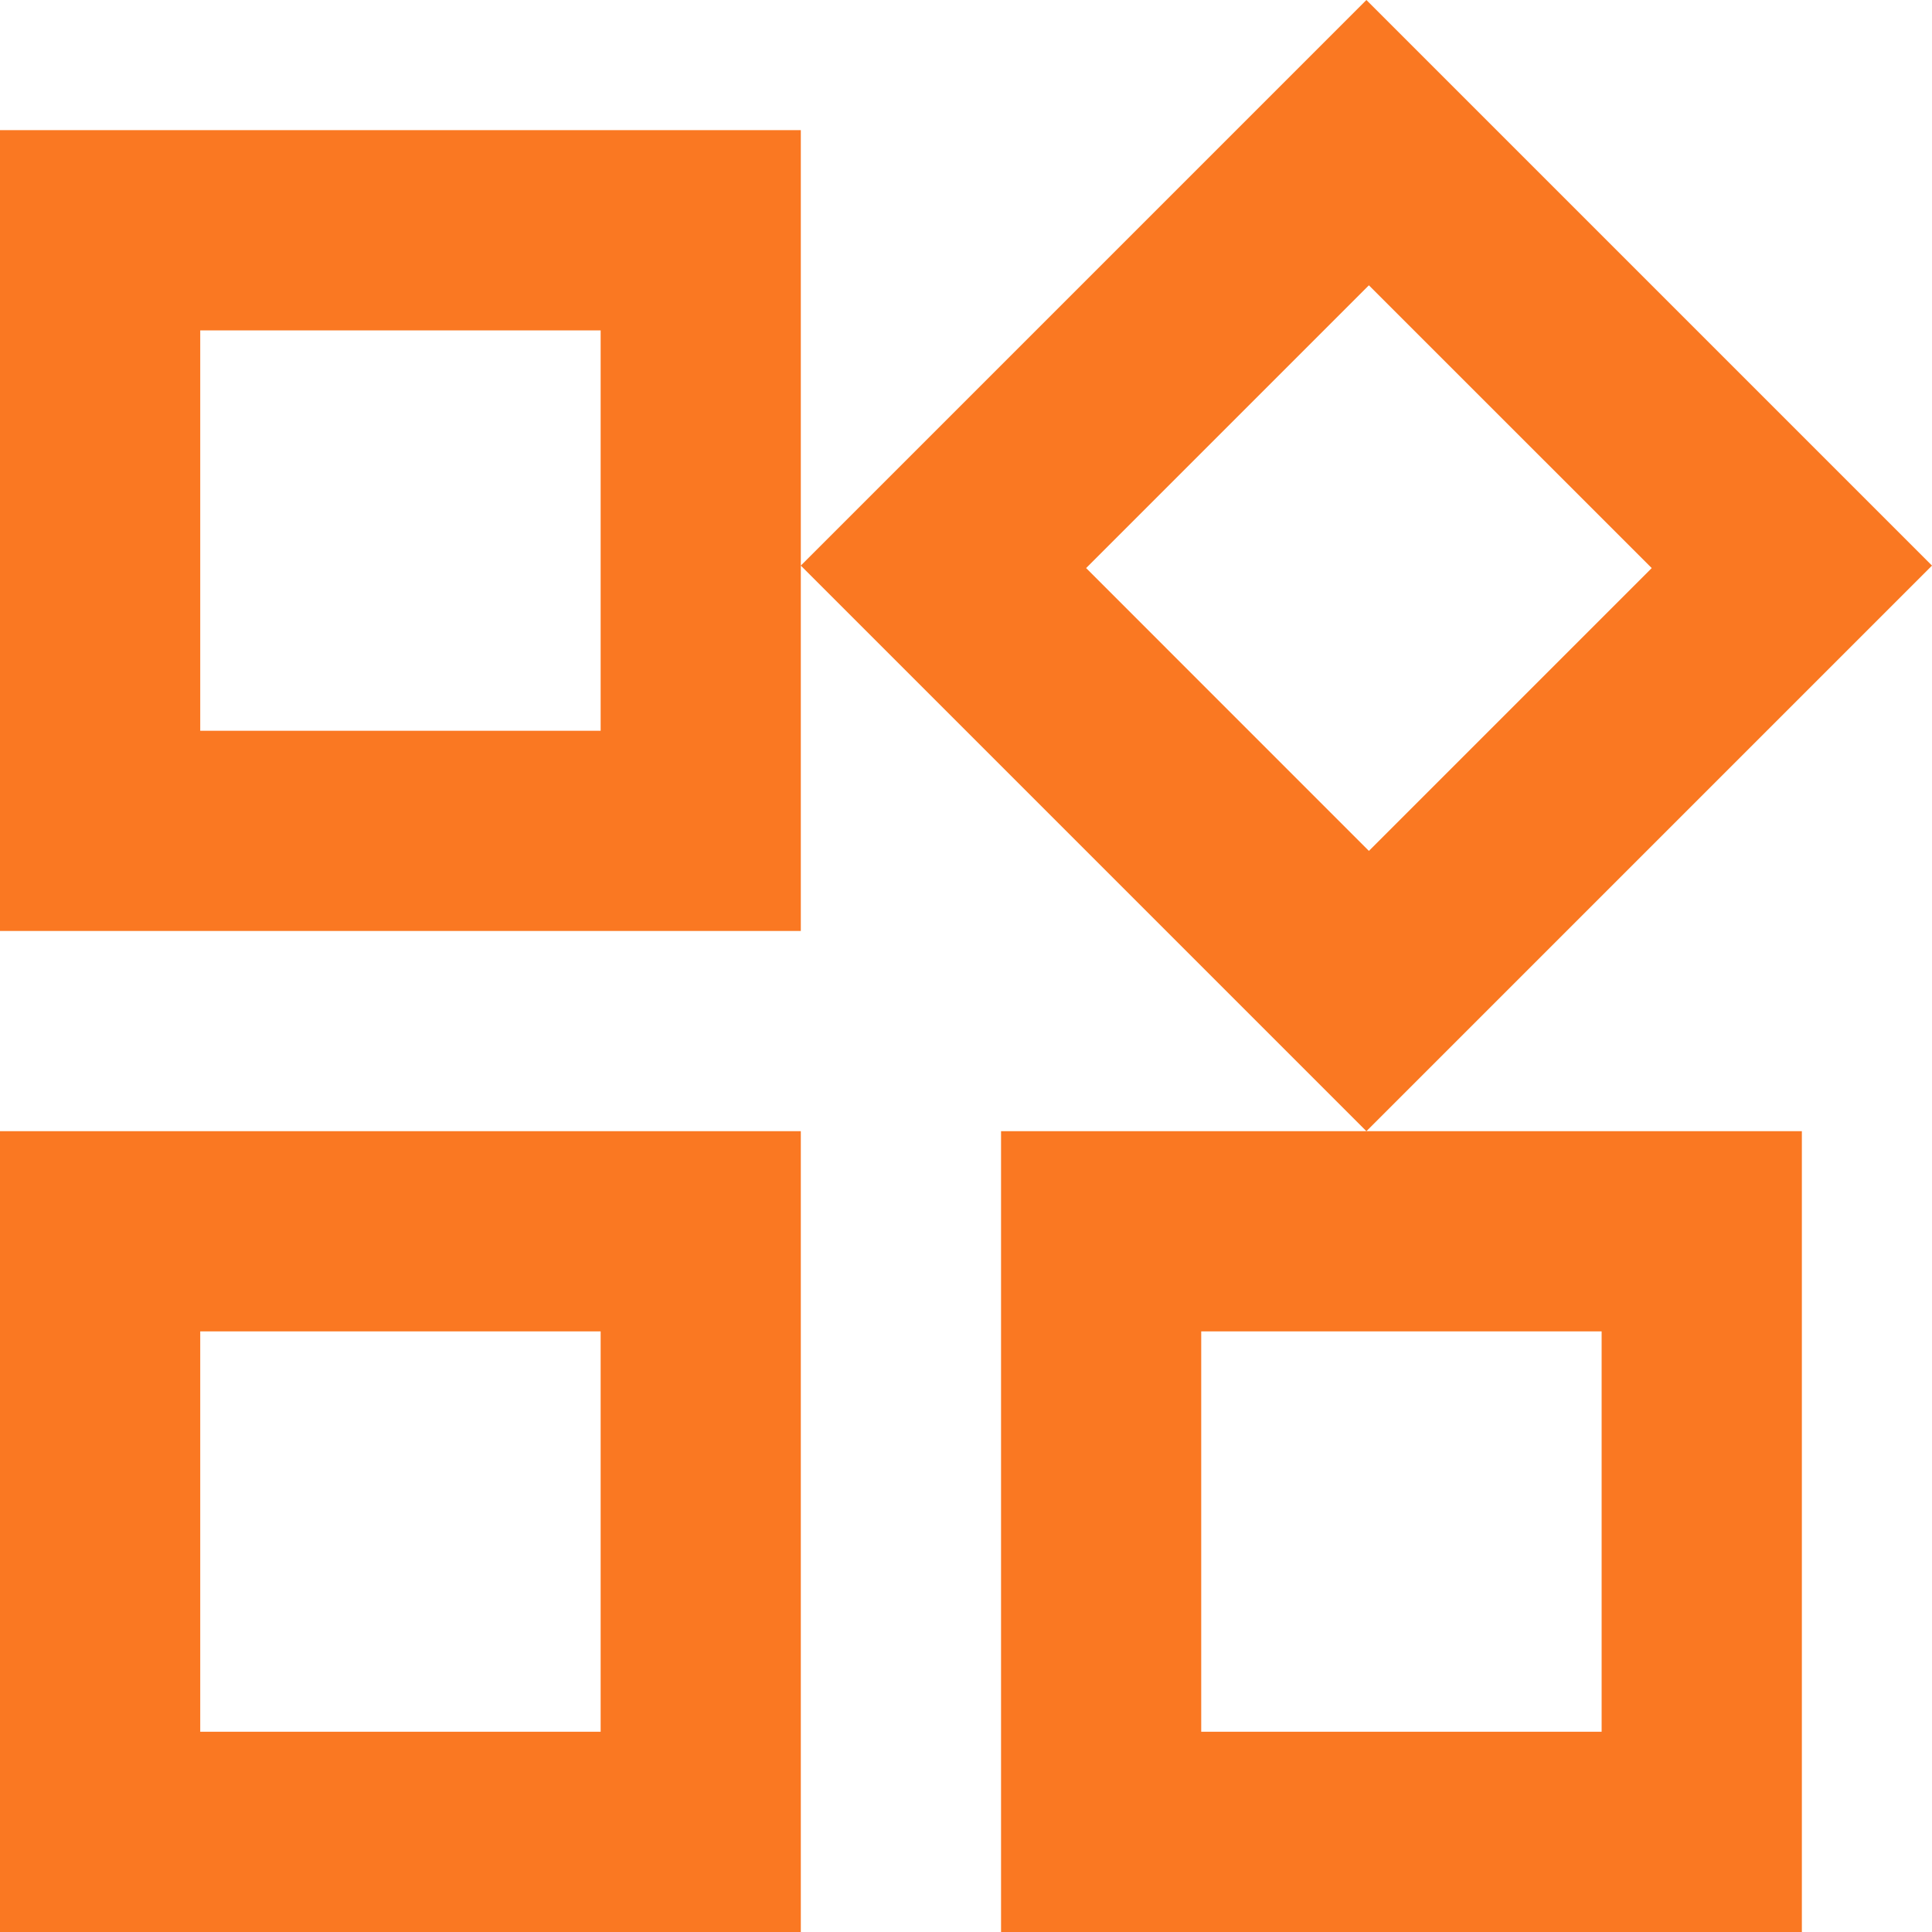
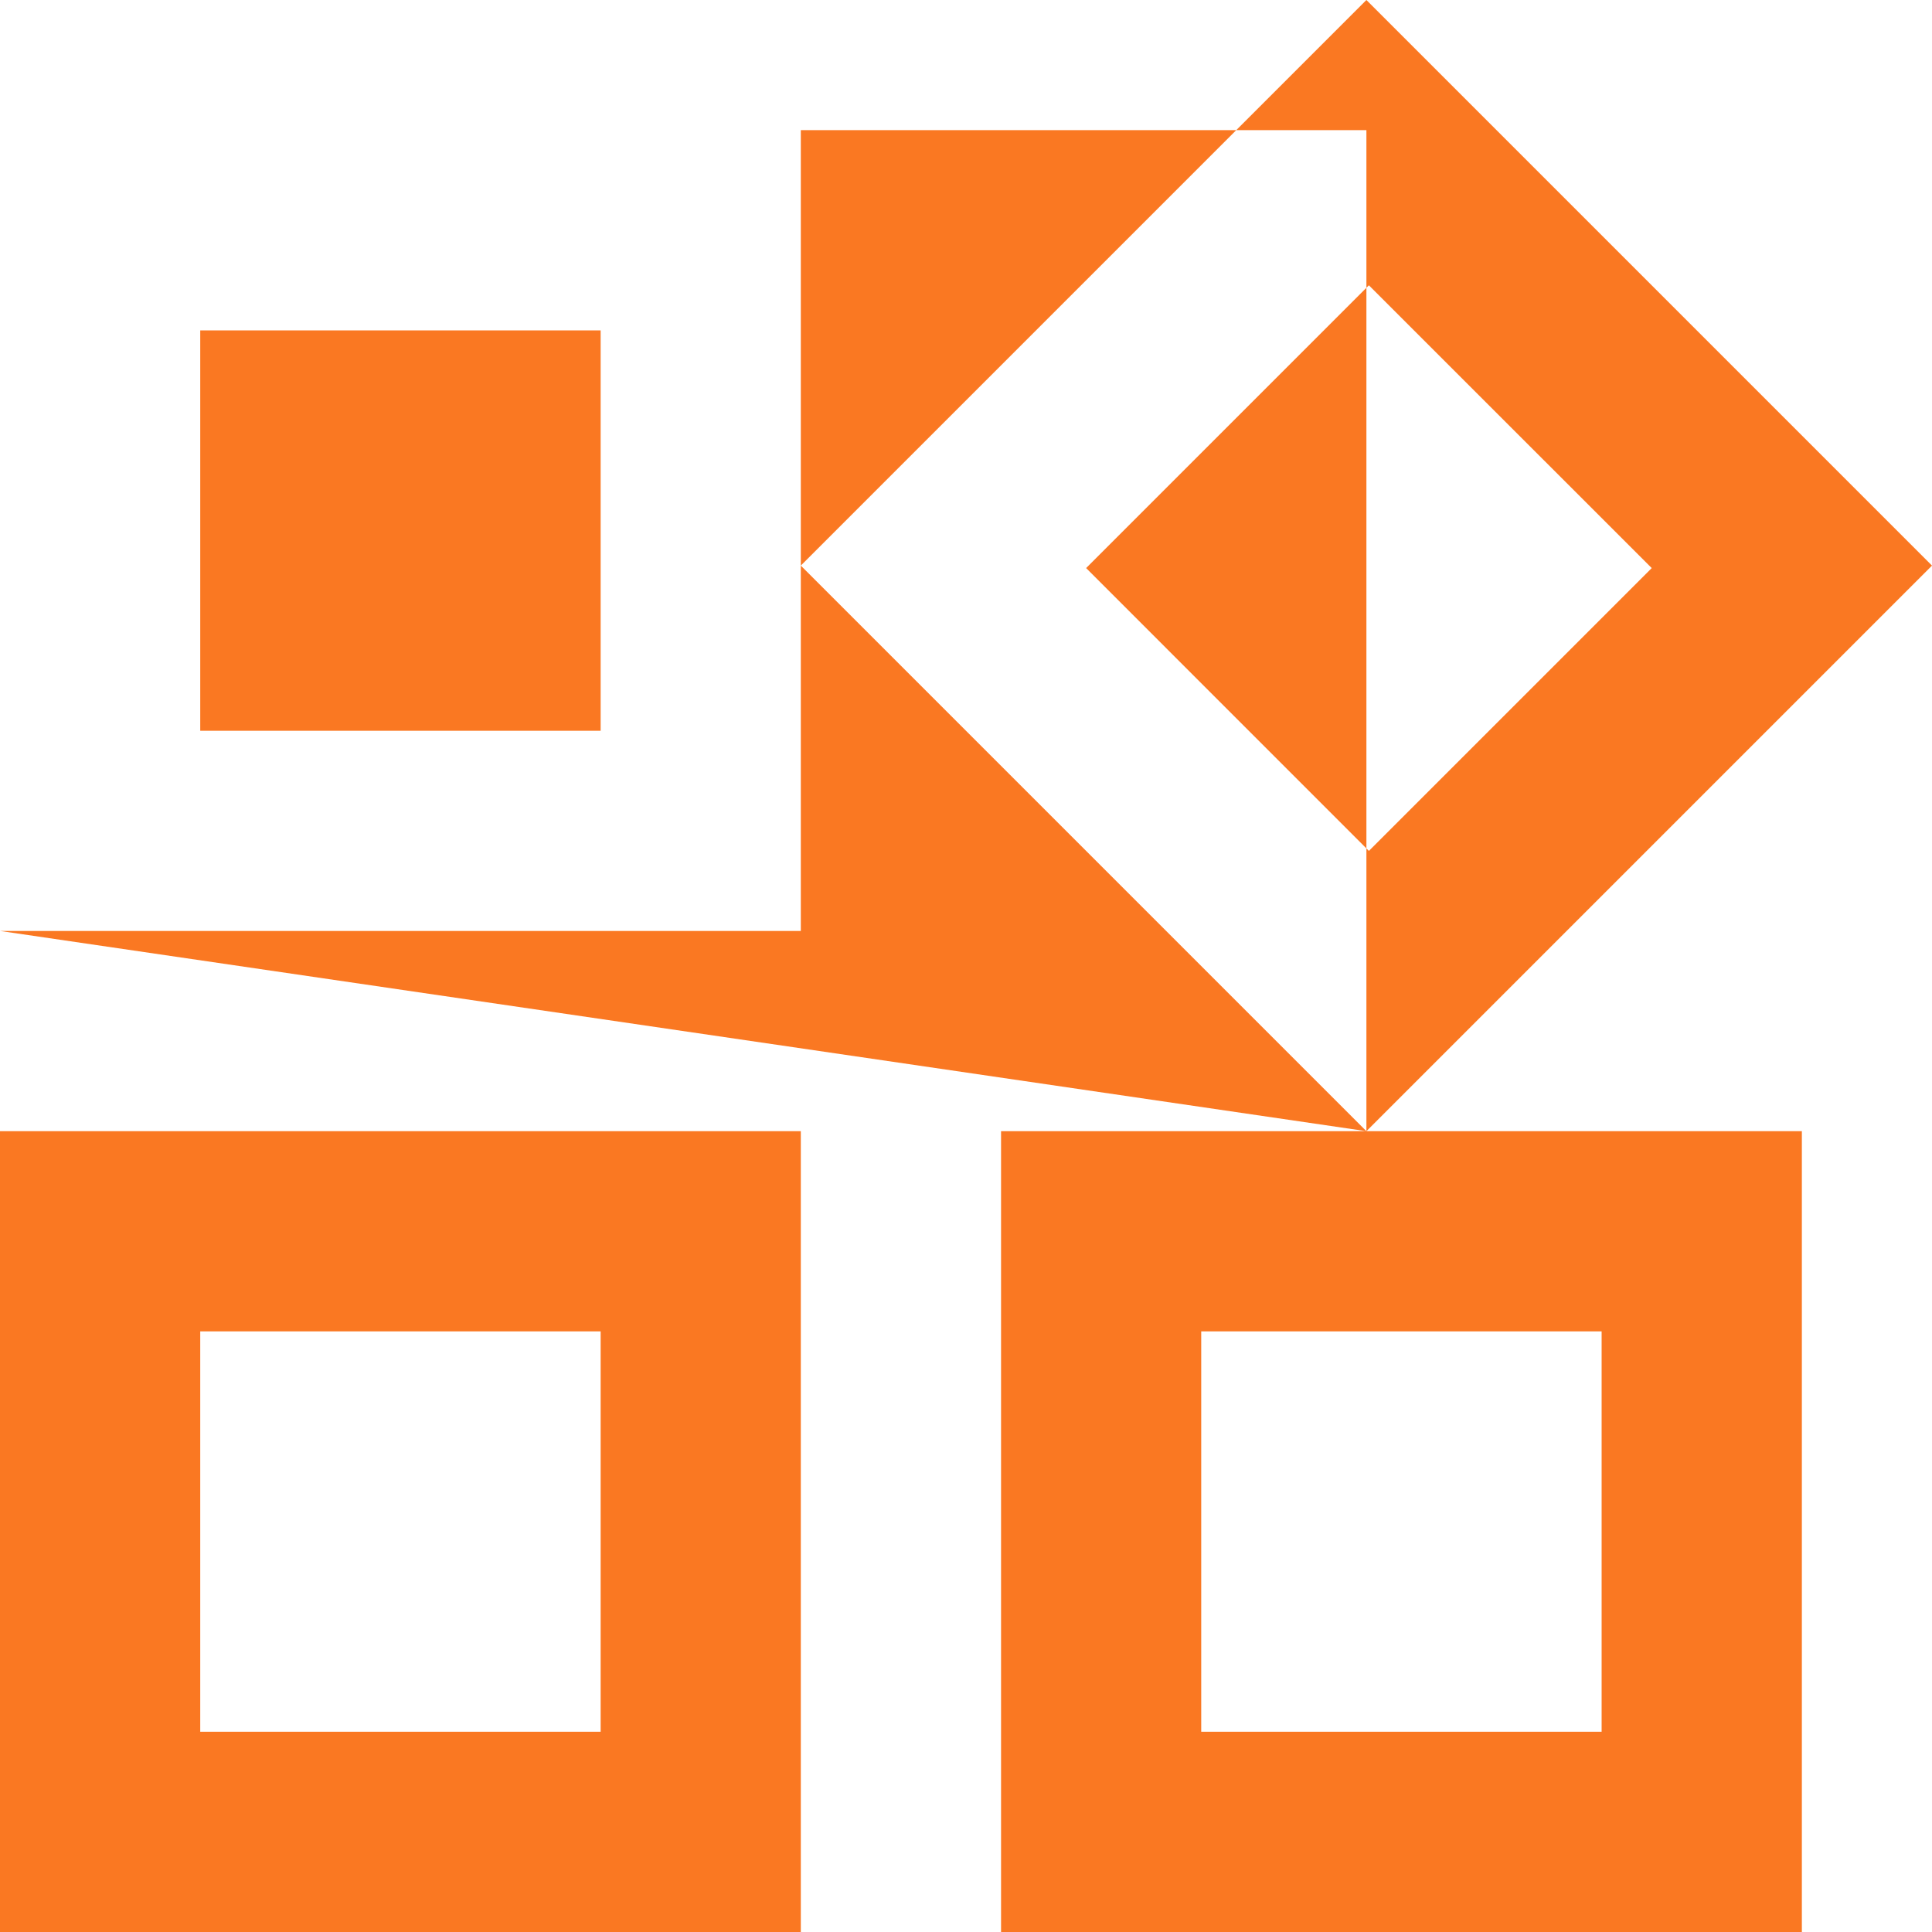
<svg xmlns="http://www.w3.org/2000/svg" width="28" height="28" viewBox="0 0 28 28" fill="none">
-   <path d="M19.803 16.394L11.606 8.197L19.803 0L28 8.197L19.803 16.394ZM0 13.492V1.886H11.606V13.492H0ZM14.508 28V16.394H26.114V28H14.508ZM0 28V16.394H11.606V28H0ZM2.902 10.591H8.705V4.788H2.902V10.591ZM19.839 12.332L23.938 8.233L19.839 4.135L15.741 8.233L19.839 12.332ZM17.409 25.098H23.212V19.295H17.409V25.098ZM2.902 25.098H8.705V19.295H2.902V25.098Z" fill="#FA7822" />
+   <path d="M19.803 16.394L11.606 8.197L19.803 0L28 8.197L19.803 16.394ZV1.886H11.606V13.492H0ZM14.508 28V16.394H26.114V28H14.508ZM0 28V16.394H11.606V28H0ZM2.902 10.591H8.705V4.788H2.902V10.591ZM19.839 12.332L23.938 8.233L19.839 4.135L15.741 8.233L19.839 12.332ZM17.409 25.098H23.212V19.295H17.409V25.098ZM2.902 25.098H8.705V19.295H2.902V25.098Z" fill="#FA7822" />
</svg>